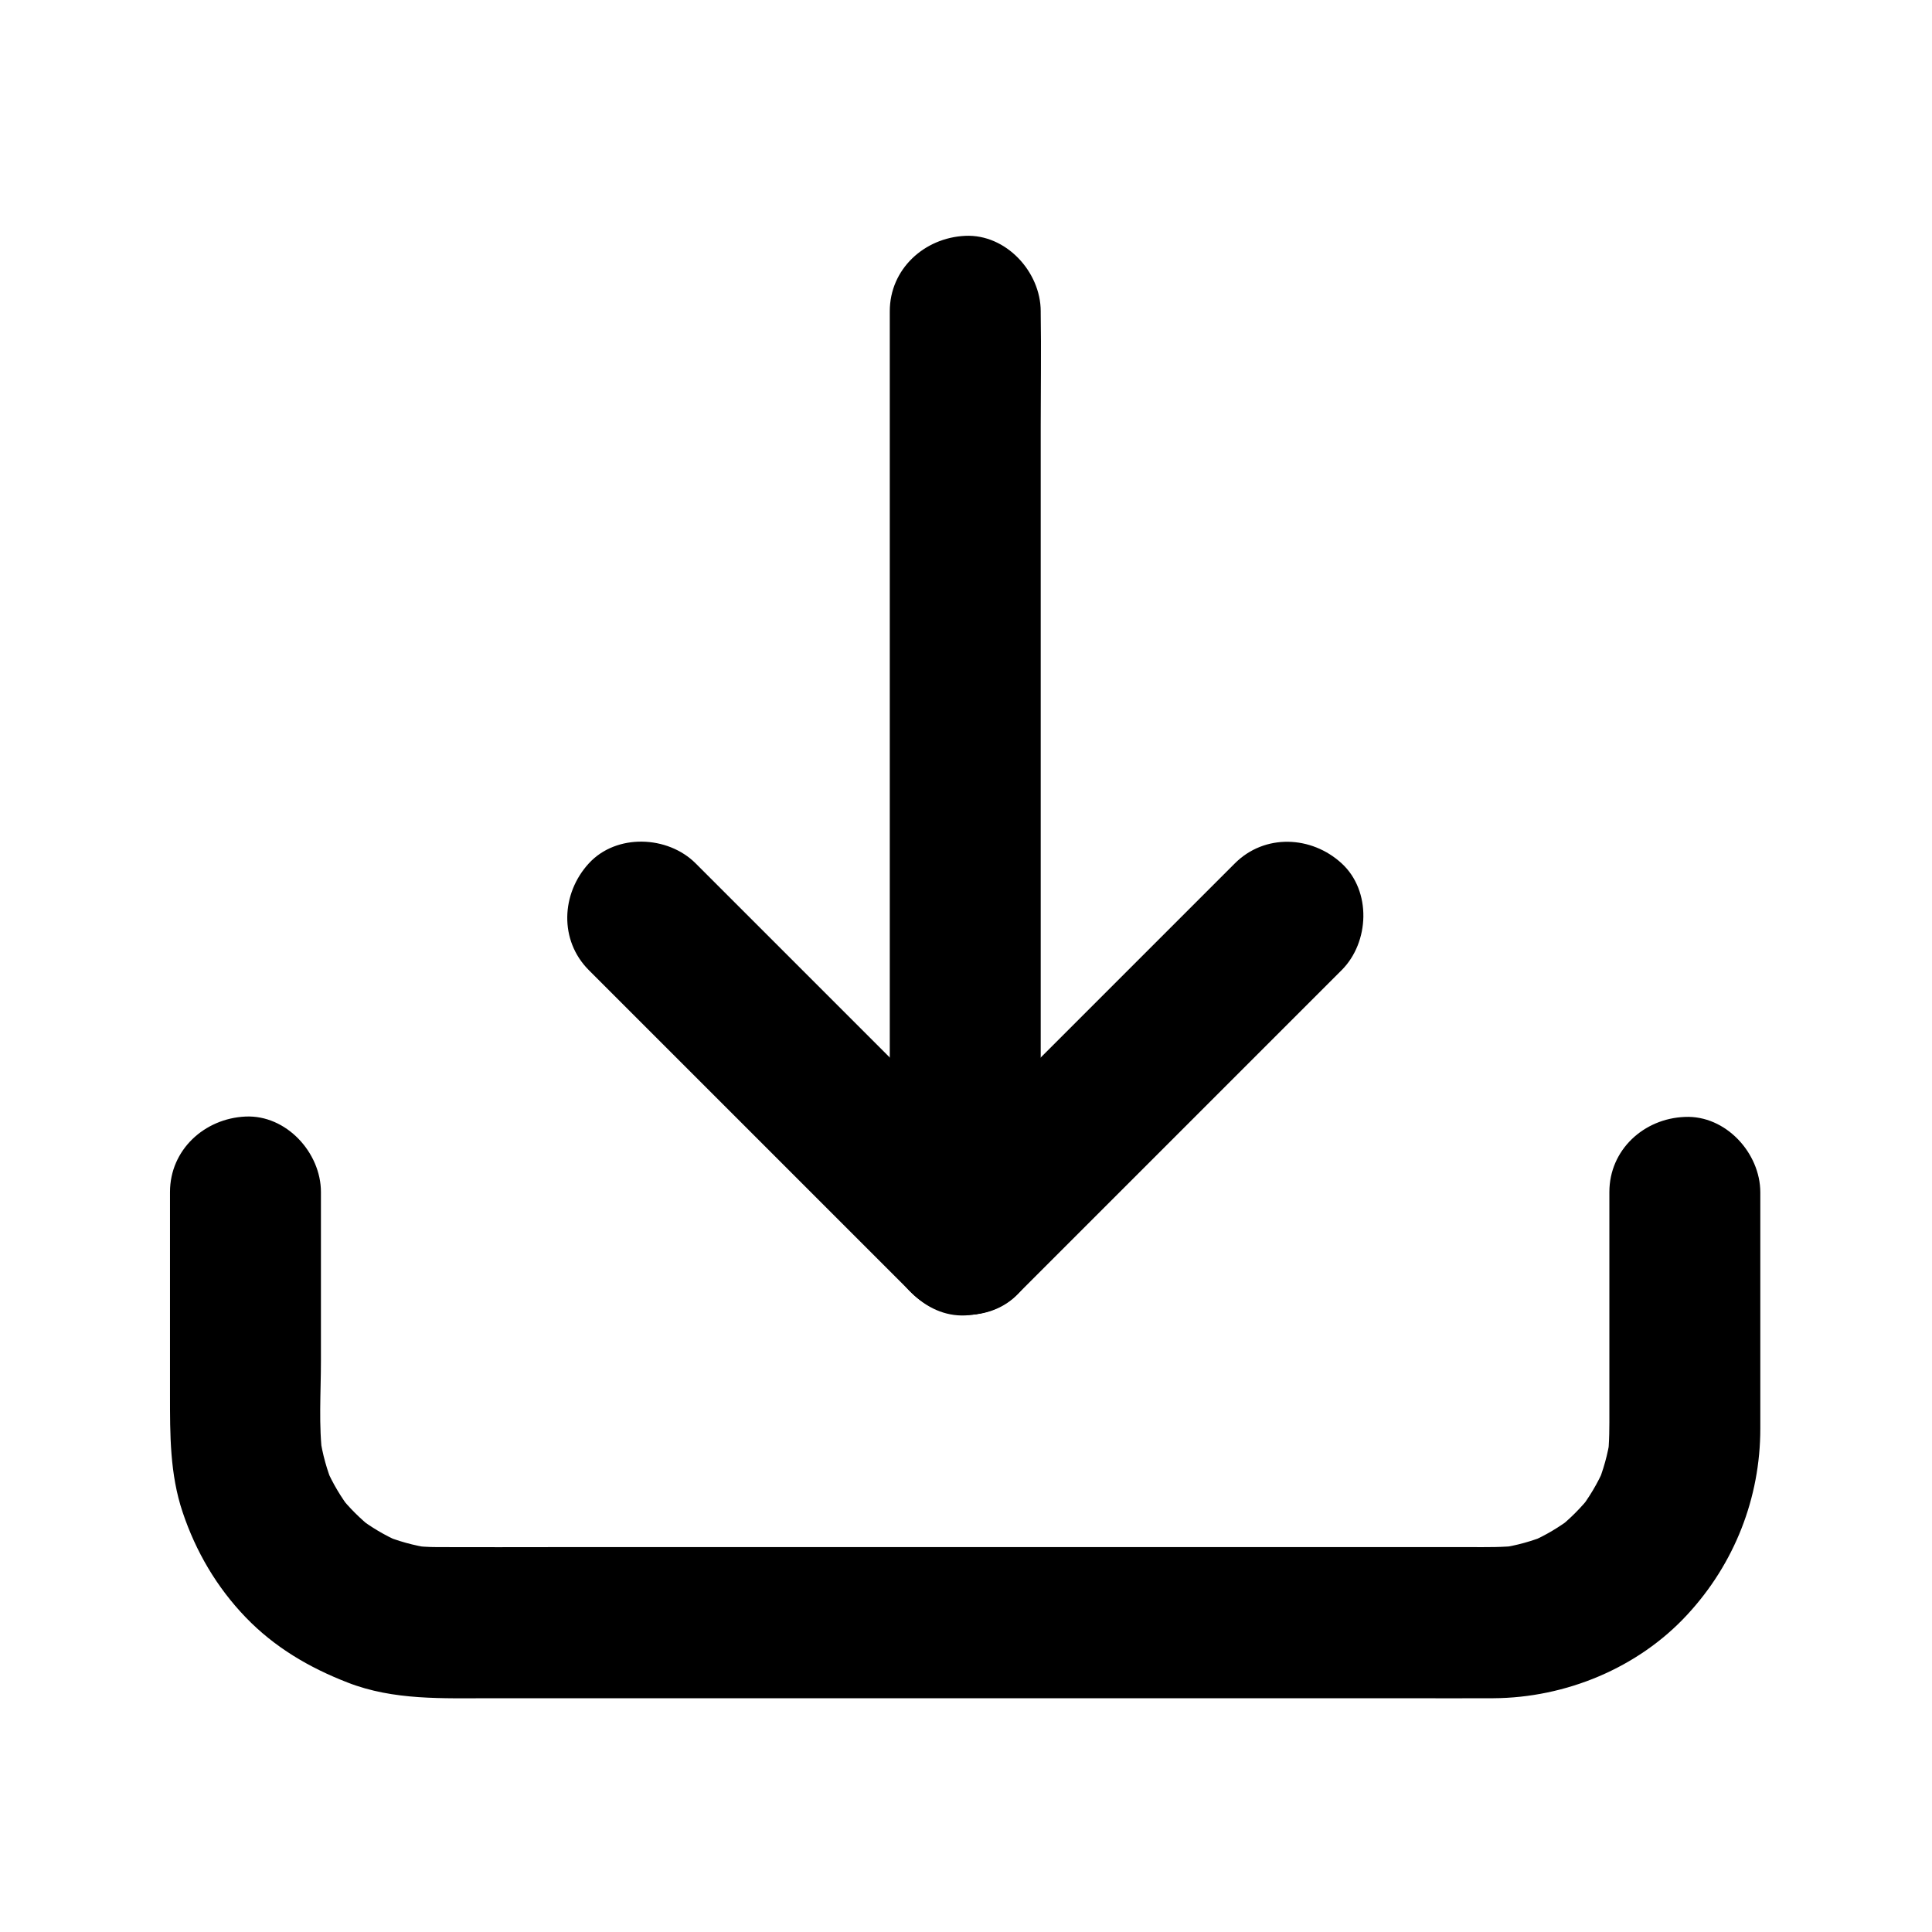
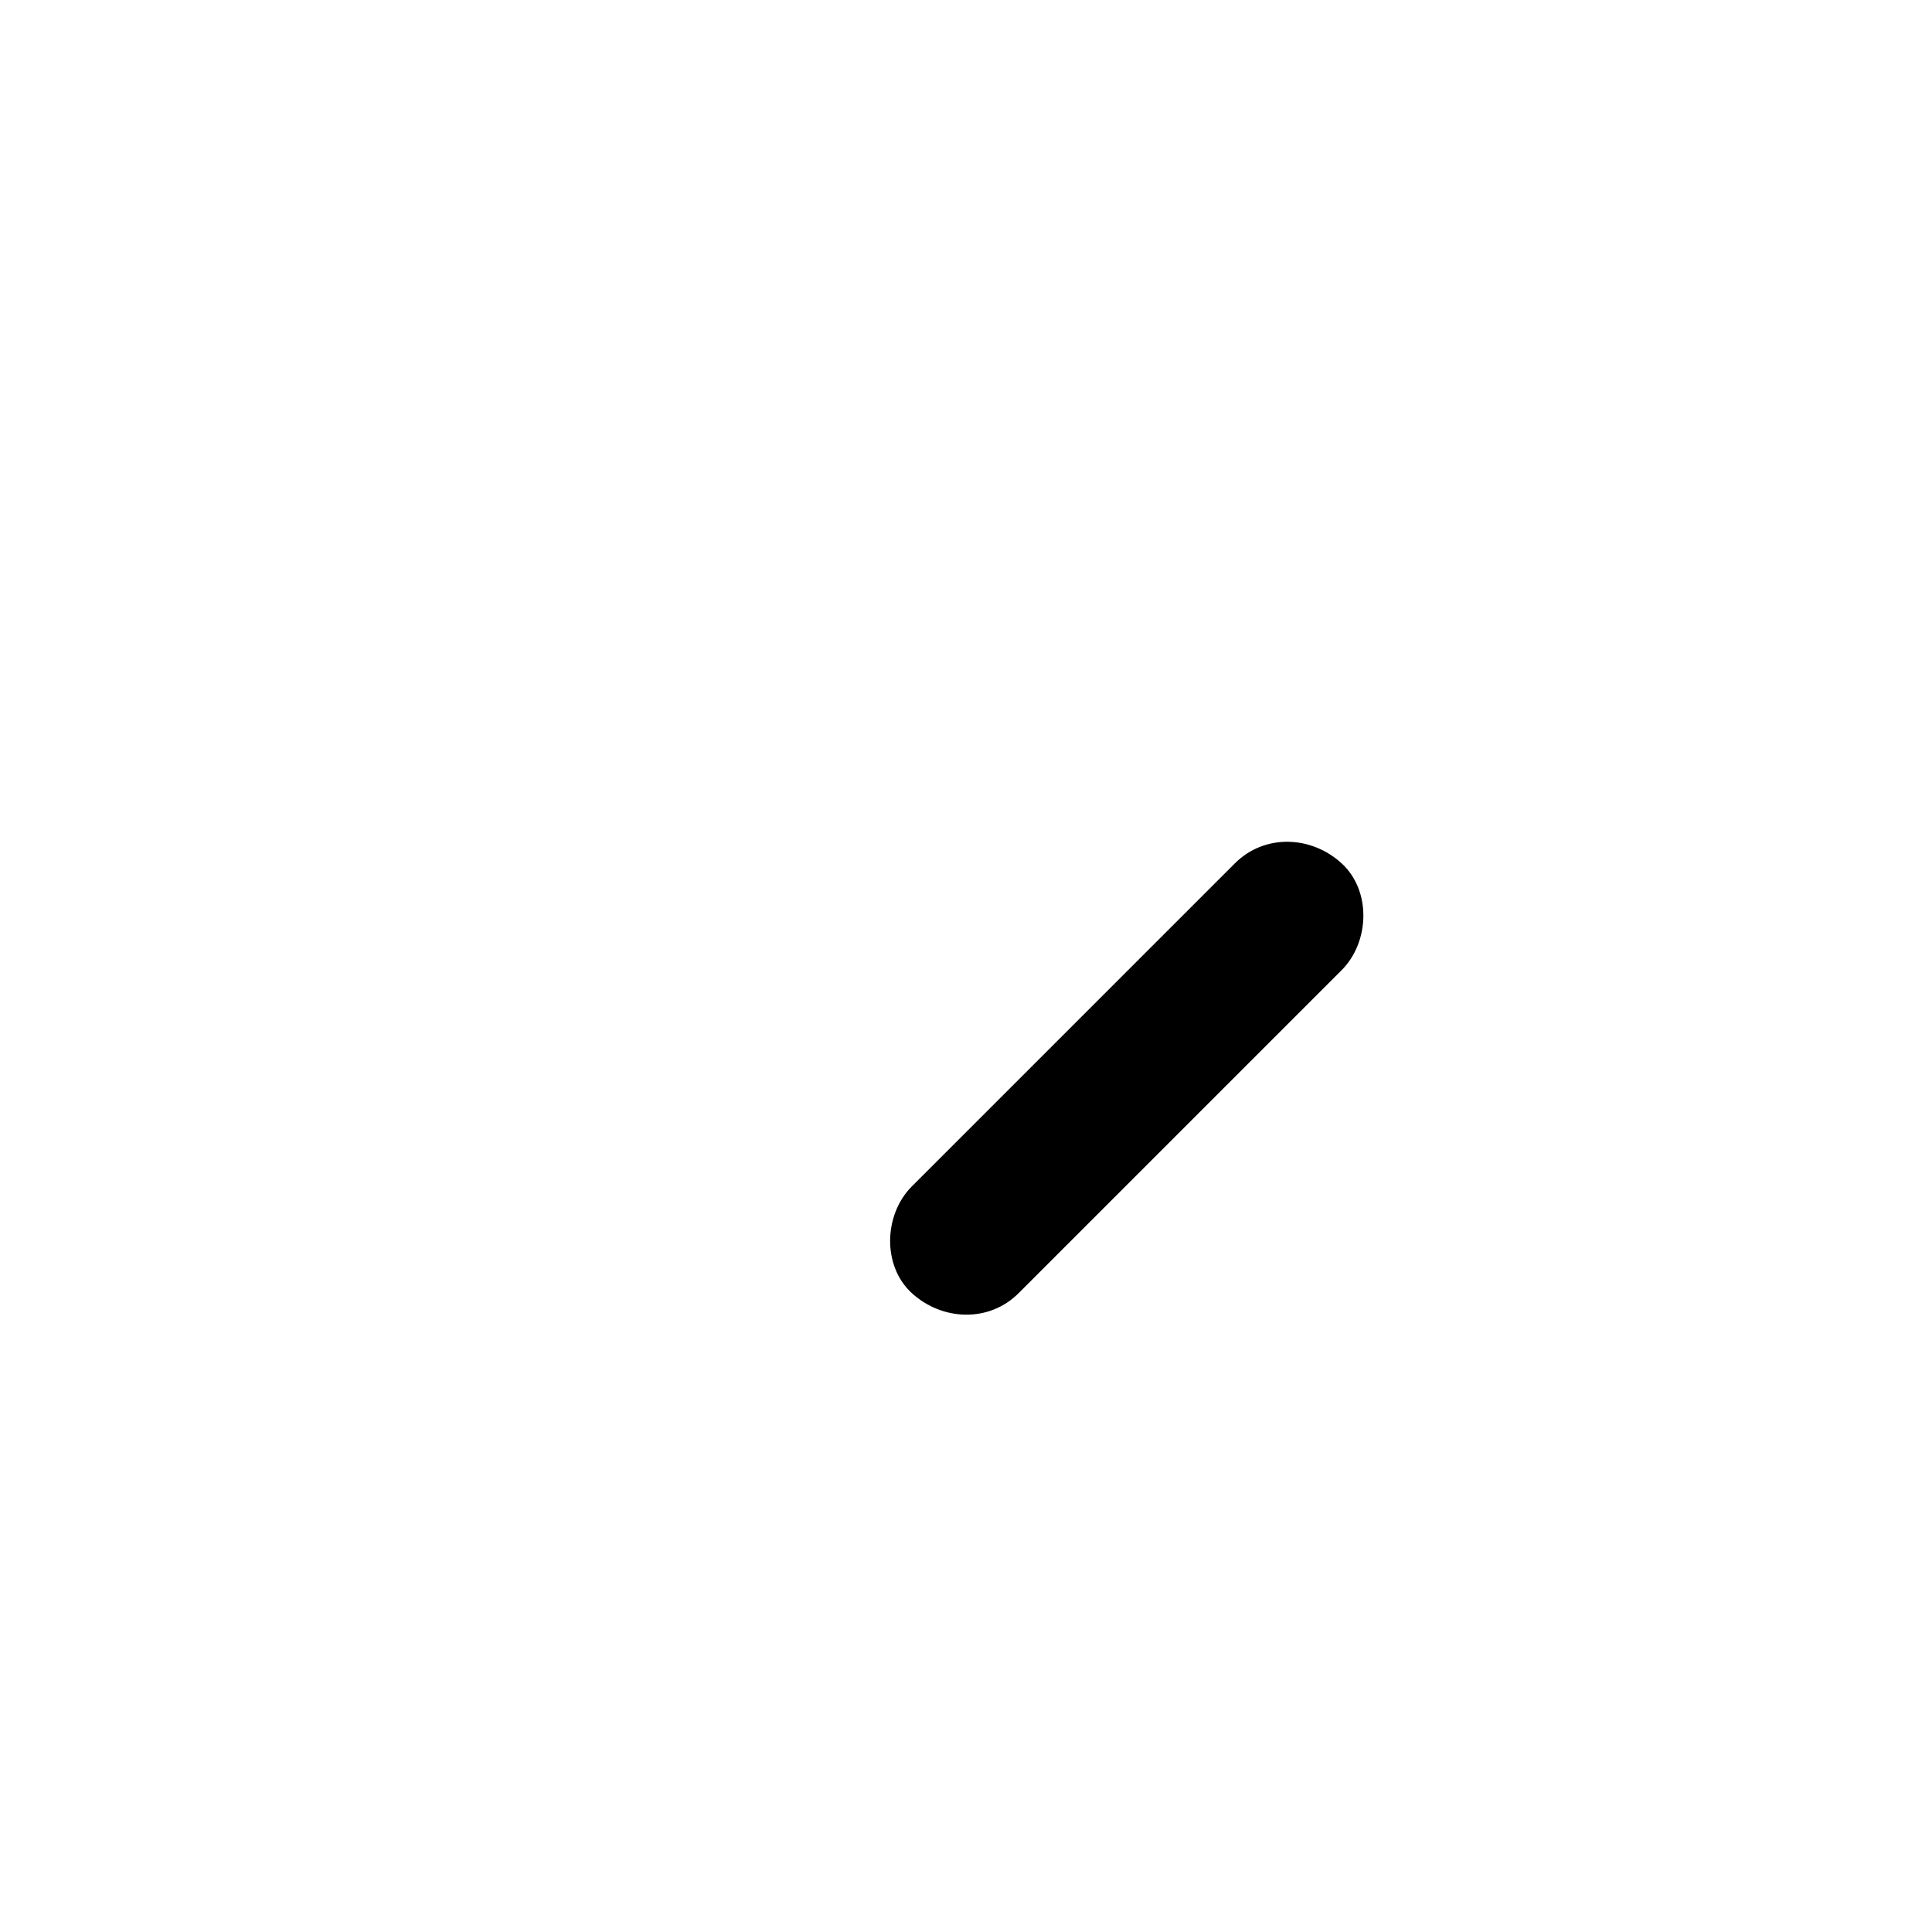
<svg xmlns="http://www.w3.org/2000/svg" version="1.1" x="0px" y="0px" viewBox="0 0 1024 1024" style="enable-background:new 0 0 1024 1024;" xml:space="preserve">
  <g>
    <g>
      <g>
-         <path d="M853,631.8c0,38.7,0,77.4,0,116.1c0,8.2,0.1,16.3-0.9,24.5c0.5-3.5,1-7.1,1.4-10.6     c-1.3,8.9-3.7,17.6-7.2,25.9c1.3-3.2,2.7-6.4,4-9.6c-3.5,8.1-8,15.6-13.4,22.6c2.1-2.7,4.2-5.4,6.3-8.1     c-5.2,6.5-11,12.4-17.6,17.6c2.7-2.1,5.4-4.2,8.1-6.3c-7,5.4-14.5,9.9-22.6,13.4c3.2-1.3,6.4-2.7,9.6-4c-8.3,3.5-17,5.9-25.9,7.2     c3.5-0.5,7.1-1,10.6-1.4c-8.7,1.1-17.4,0.9-26.2,0.9c-13.2,0-26.5,0-39.7,0c-45.2,0-90.4,0-135.6,0c-55.2,0-110.4,0-165.6,0     c-47.2,0-94.4,0-141.6,0c-21.6,0-43.2,0.1-64.8,0c-4.7,0-9.5-0.3-14.2-0.9c3.5,0.5,7.1,1,10.6,1.4c-8.9-1.3-17.6-3.7-25.9-7.2     c3.2,1.3,6.4,2.7,9.6,4c-8.1-3.5-15.6-8-22.6-13.4c2.7,2.1,5.4,4.2,8.1,6.3c-6.5-5.2-12.4-11-17.6-17.6c2.1,2.7,4.2,5.4,6.3,8.1     c-5.4-7-9.9-14.5-13.4-22.6c1.3,3.2,2.7,6.4,4,9.6c-3.5-8.3-5.9-17-7.2-25.9c0.5,3.5,1,7.1,1.4,10.6c-2.2-16.7-0.9-34.3-0.9-51.1     c0-24.1,0-48.3,0-72.4c0-5.7,0-11.4,0-17.1c0-20.9-18.4-41-40-40c-21.7,1-40,17.6-40,40c0,35.8,0,71.6,0,107.5     c0,21-0.1,42,6.7,62.2c7,20.9,18.1,39.8,33.4,55.7c15.3,15.9,33.7,26.7,54.1,34.6c24.3,9.5,50.4,8.3,76,8.3c32.7,0,65.5,0,98.2,0     c45.2,0,90.4,0,135.6,0c46.6,0,93.1,0,139.7,0c36.9,0,73.7,0,110.6,0c15.7,0,31.4,0.1,47.1,0c38.3-0.2,76.7-16,102.8-44.3     c25-27,38.7-61.9,38.7-98.6c0-38,0-76,0-114c0-3.7,0-7.5,0-11.2c0-20.9-18.4-41-40-40C871.3,592.8,853,609.4,853,631.8L853,631.8     z" />
-       </g>
+         </g>
    </g>
    <g>
      <g>
        <g>
-           <path d="M471.6,165c0,16.4,0,32.7,0,49.1c0,39.1,0,78.2,0,117.4c0,47.5,0,94.9,0,142.4c0,40.9,0,81.8,0,122.7      c0,19.9-0.3,39.8,0,59.7c0,0.3,0,0.6,0,0.9c0,20.9,18.4,41,40,40c21.7-1,40-17.6,40-40c0-16.4,0-32.7,0-49.1      c0-39.1,0-78.2,0-117.4c0-47.5,0-94.9,0-142.4c0-40.9,0-81.8,0-122.7c0-19.9,0.3-39.8,0-59.7c0-0.3,0-0.6,0-0.9      c0-20.9-18.4-41-40-40C489.9,126,471.6,142.6,471.6,165L471.6,165z" />
-         </g>
+           </g>
      </g>
      <g>
        <g>
          <path d="M539.9,685.4c19.3-19.3,38.5-38.5,57.8-57.8c30.7-30.7,61.4-61.4,92.2-92.2c7.1-7.1,14.1-14.1,21.2-21.2      c14.8-14.8,15.9-42,0-56.6c-16-14.7-40.8-15.8-56.6,0c-19.3,19.3-38.5,38.5-57.8,57.8c-30.7,30.7-61.4,61.4-92.2,92.2      c-7.1,7.1-14.1,14.1-21.2,21.2c-14.8,14.8-15.9,42,0,56.6C499.3,700,524.1,701.2,539.9,685.4L539.9,685.4z" />
        </g>
      </g>
      <g>
        <g>
-           <path d="M539.9,628.8c-19.3-19.3-38.5-38.5-57.8-57.8c-30.7-30.7-61.4-61.4-92.2-92.2      c-7.1-7.1-14.1-14.1-21.2-21.2c-14.8-14.8-42-15.9-56.6,0c-14.7,16-15.8,40.8,0,56.6c19.3,19.3,38.5,38.5,57.8,57.8      c30.7,30.7,61.4,61.4,92.2,92.2c7.1,7.1,14.1,14.1,21.2,21.2c14.8,14.8,42,15.9,56.6,0C554.5,669.4,555.7,644.6,539.9,628.8      L539.9,628.8z" />
-         </g>
+           </g>
      </g>
    </g>
  </g>
</svg>